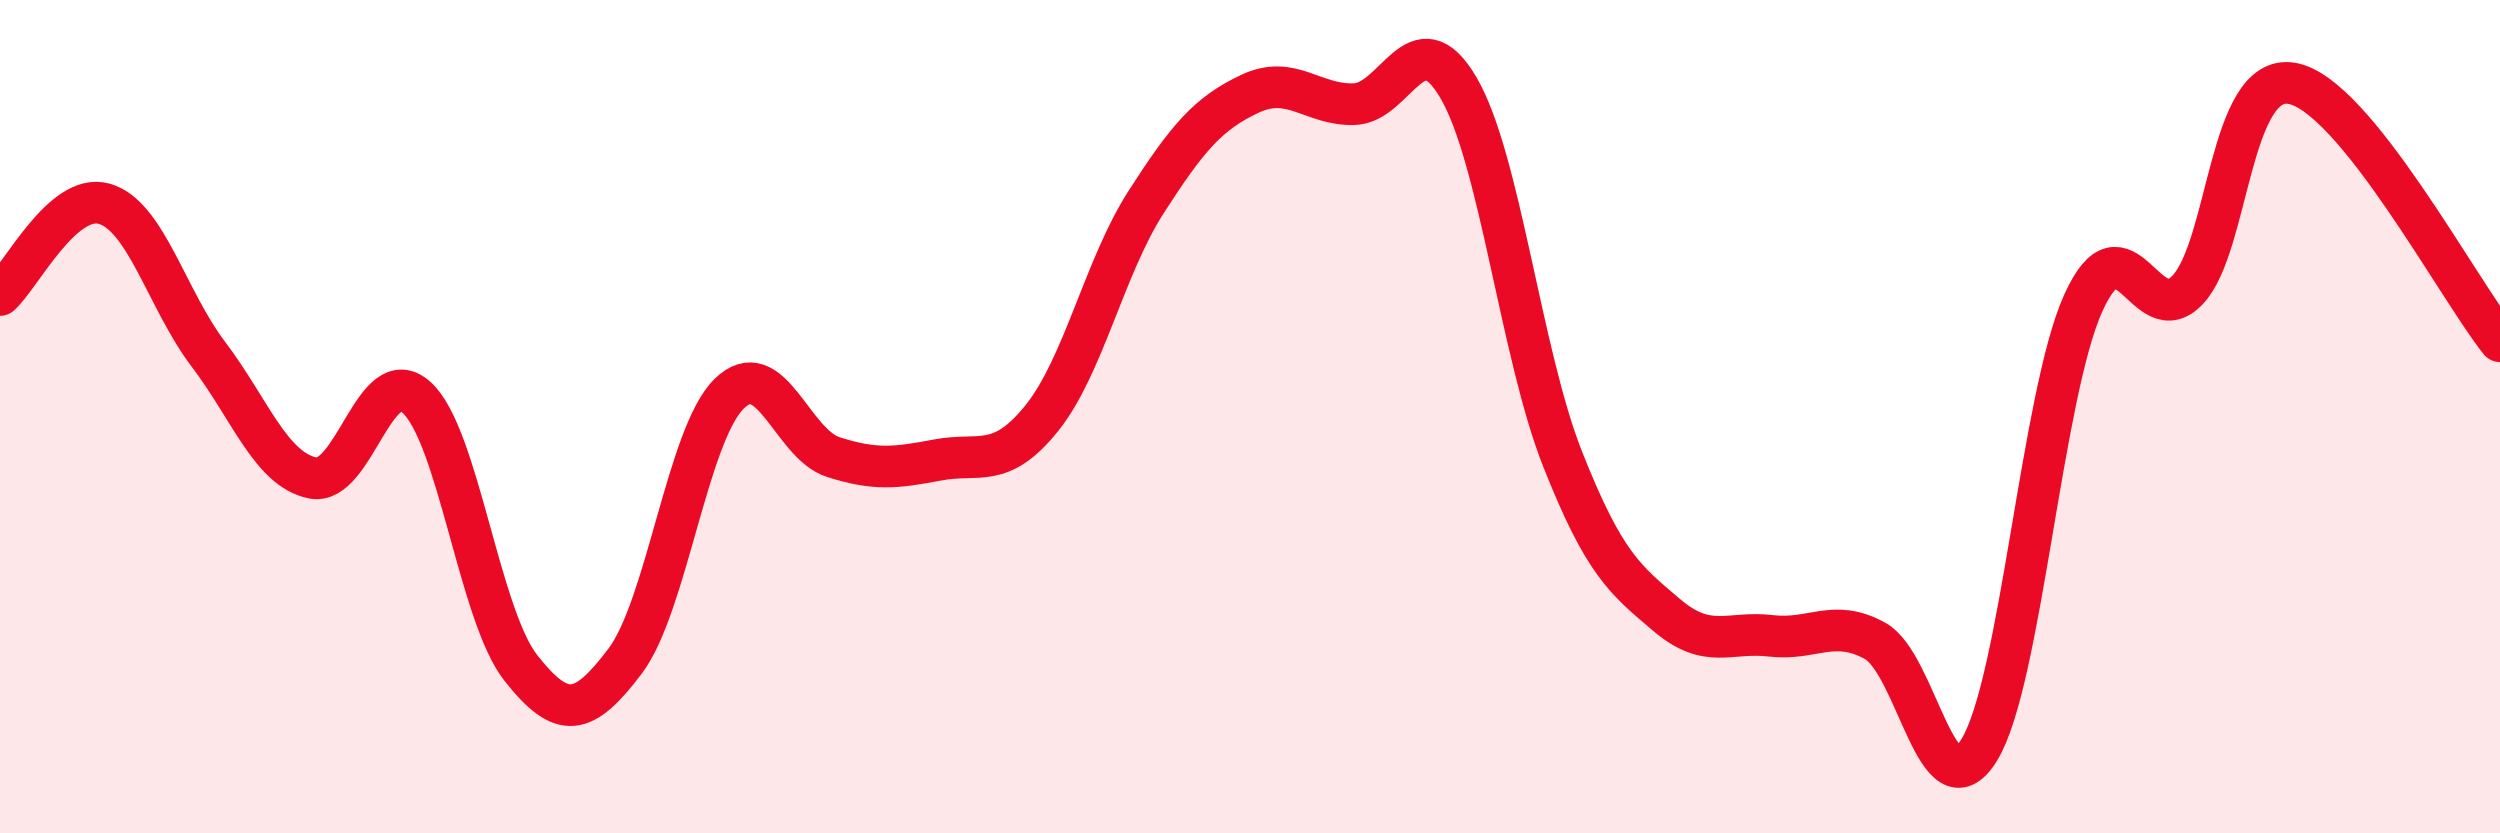
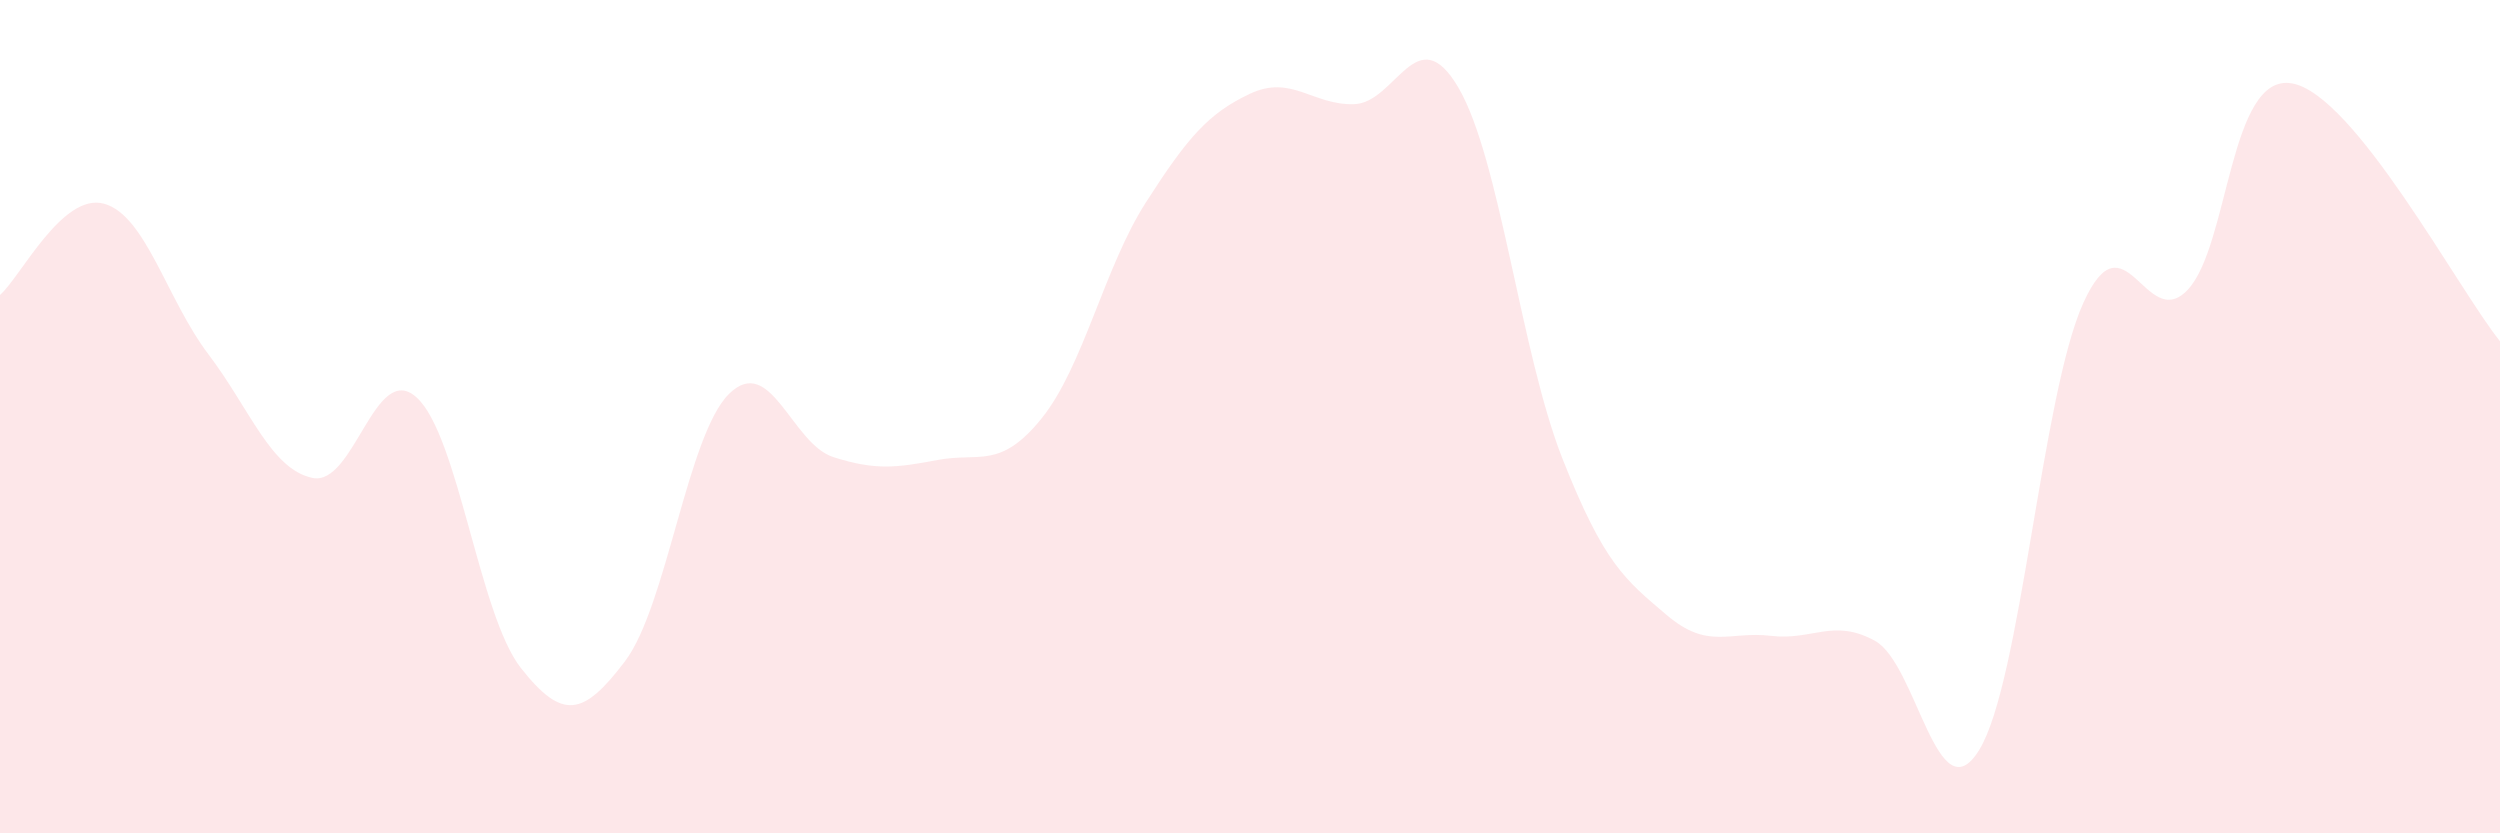
<svg xmlns="http://www.w3.org/2000/svg" width="60" height="20" viewBox="0 0 60 20">
  <path d="M 0,7.08 C 0.5,6.64 1.5,4.61 2.5,4.89 C 3.5,5.17 4,7.18 5,8.5 C 6,9.82 6.5,11.26 7.5,11.47 C 8.5,11.68 9,8.63 10,9.54 C 11,10.45 11.5,14.76 12.5,16.03 C 13.5,17.3 14,17.19 15,15.87 C 16,14.55 16.5,10.43 17.5,9.45 C 18.5,8.47 19,10.65 20,10.97 C 21,11.29 21.5,11.23 22.5,11.04 C 23.5,10.85 24,11.28 25,10.04 C 26,8.8 26.5,6.42 27.5,4.86 C 28.5,3.3 29,2.72 30,2.25 C 31,1.78 31.5,2.53 32.5,2.5 C 33.5,2.47 34,0.4 35,2.1 C 36,3.8 36.5,8.48 37.5,11.01 C 38.5,13.54 39,13.91 40,14.76 C 41,15.61 41.5,15.14 42.5,15.26 C 43.5,15.38 44,14.83 45,15.38 C 46,15.93 46.5,19.62 47.5,18 C 48.5,16.38 49,9.48 50,7.27 C 51,5.06 51.5,8.01 52.5,6.96 C 53.5,5.91 53.5,1.75 55,2 C 56.5,2.25 59,6.95 60,8.19L60 20L0 20Z" fill="#EB0A25" opacity="0.1" stroke-linecap="round" stroke-linejoin="round" />
-   <path d="M 0,7.08 C 0.5,6.64 1.5,4.61 2.5,4.89 C 3.5,5.17 4,7.18 5,8.5 C 6,9.82 6.5,11.26 7.5,11.47 C 8.5,11.68 9,8.63 10,9.54 C 11,10.45 11.5,14.76 12.5,16.03 C 13.5,17.3 14,17.19 15,15.87 C 16,14.55 16.5,10.43 17.5,9.45 C 18.5,8.47 19,10.65 20,10.97 C 21,11.29 21.5,11.23 22.5,11.04 C 23.5,10.85 24,11.28 25,10.04 C 26,8.8 26.5,6.42 27.5,4.86 C 28.5,3.3 29,2.72 30,2.25 C 31,1.78 31.5,2.53 32.5,2.5 C 33.5,2.47 34,0.4 35,2.1 C 36,3.8 36.5,8.48 37.5,11.01 C 38.5,13.54 39,13.91 40,14.76 C 41,15.61 41.5,15.14 42.5,15.26 C 43.5,15.38 44,14.83 45,15.38 C 46,15.93 46.5,19.62 47.5,18 C 48.5,16.38 49,9.48 50,7.27 C 51,5.06 51.5,8.01 52.5,6.96 C 53.5,5.91 53.5,1.75 55,2 C 56.5,2.25 59,6.95 60,8.19" stroke="#EB0A25" stroke-width="1" fill="none" stroke-linecap="round" stroke-linejoin="round" />
</svg>